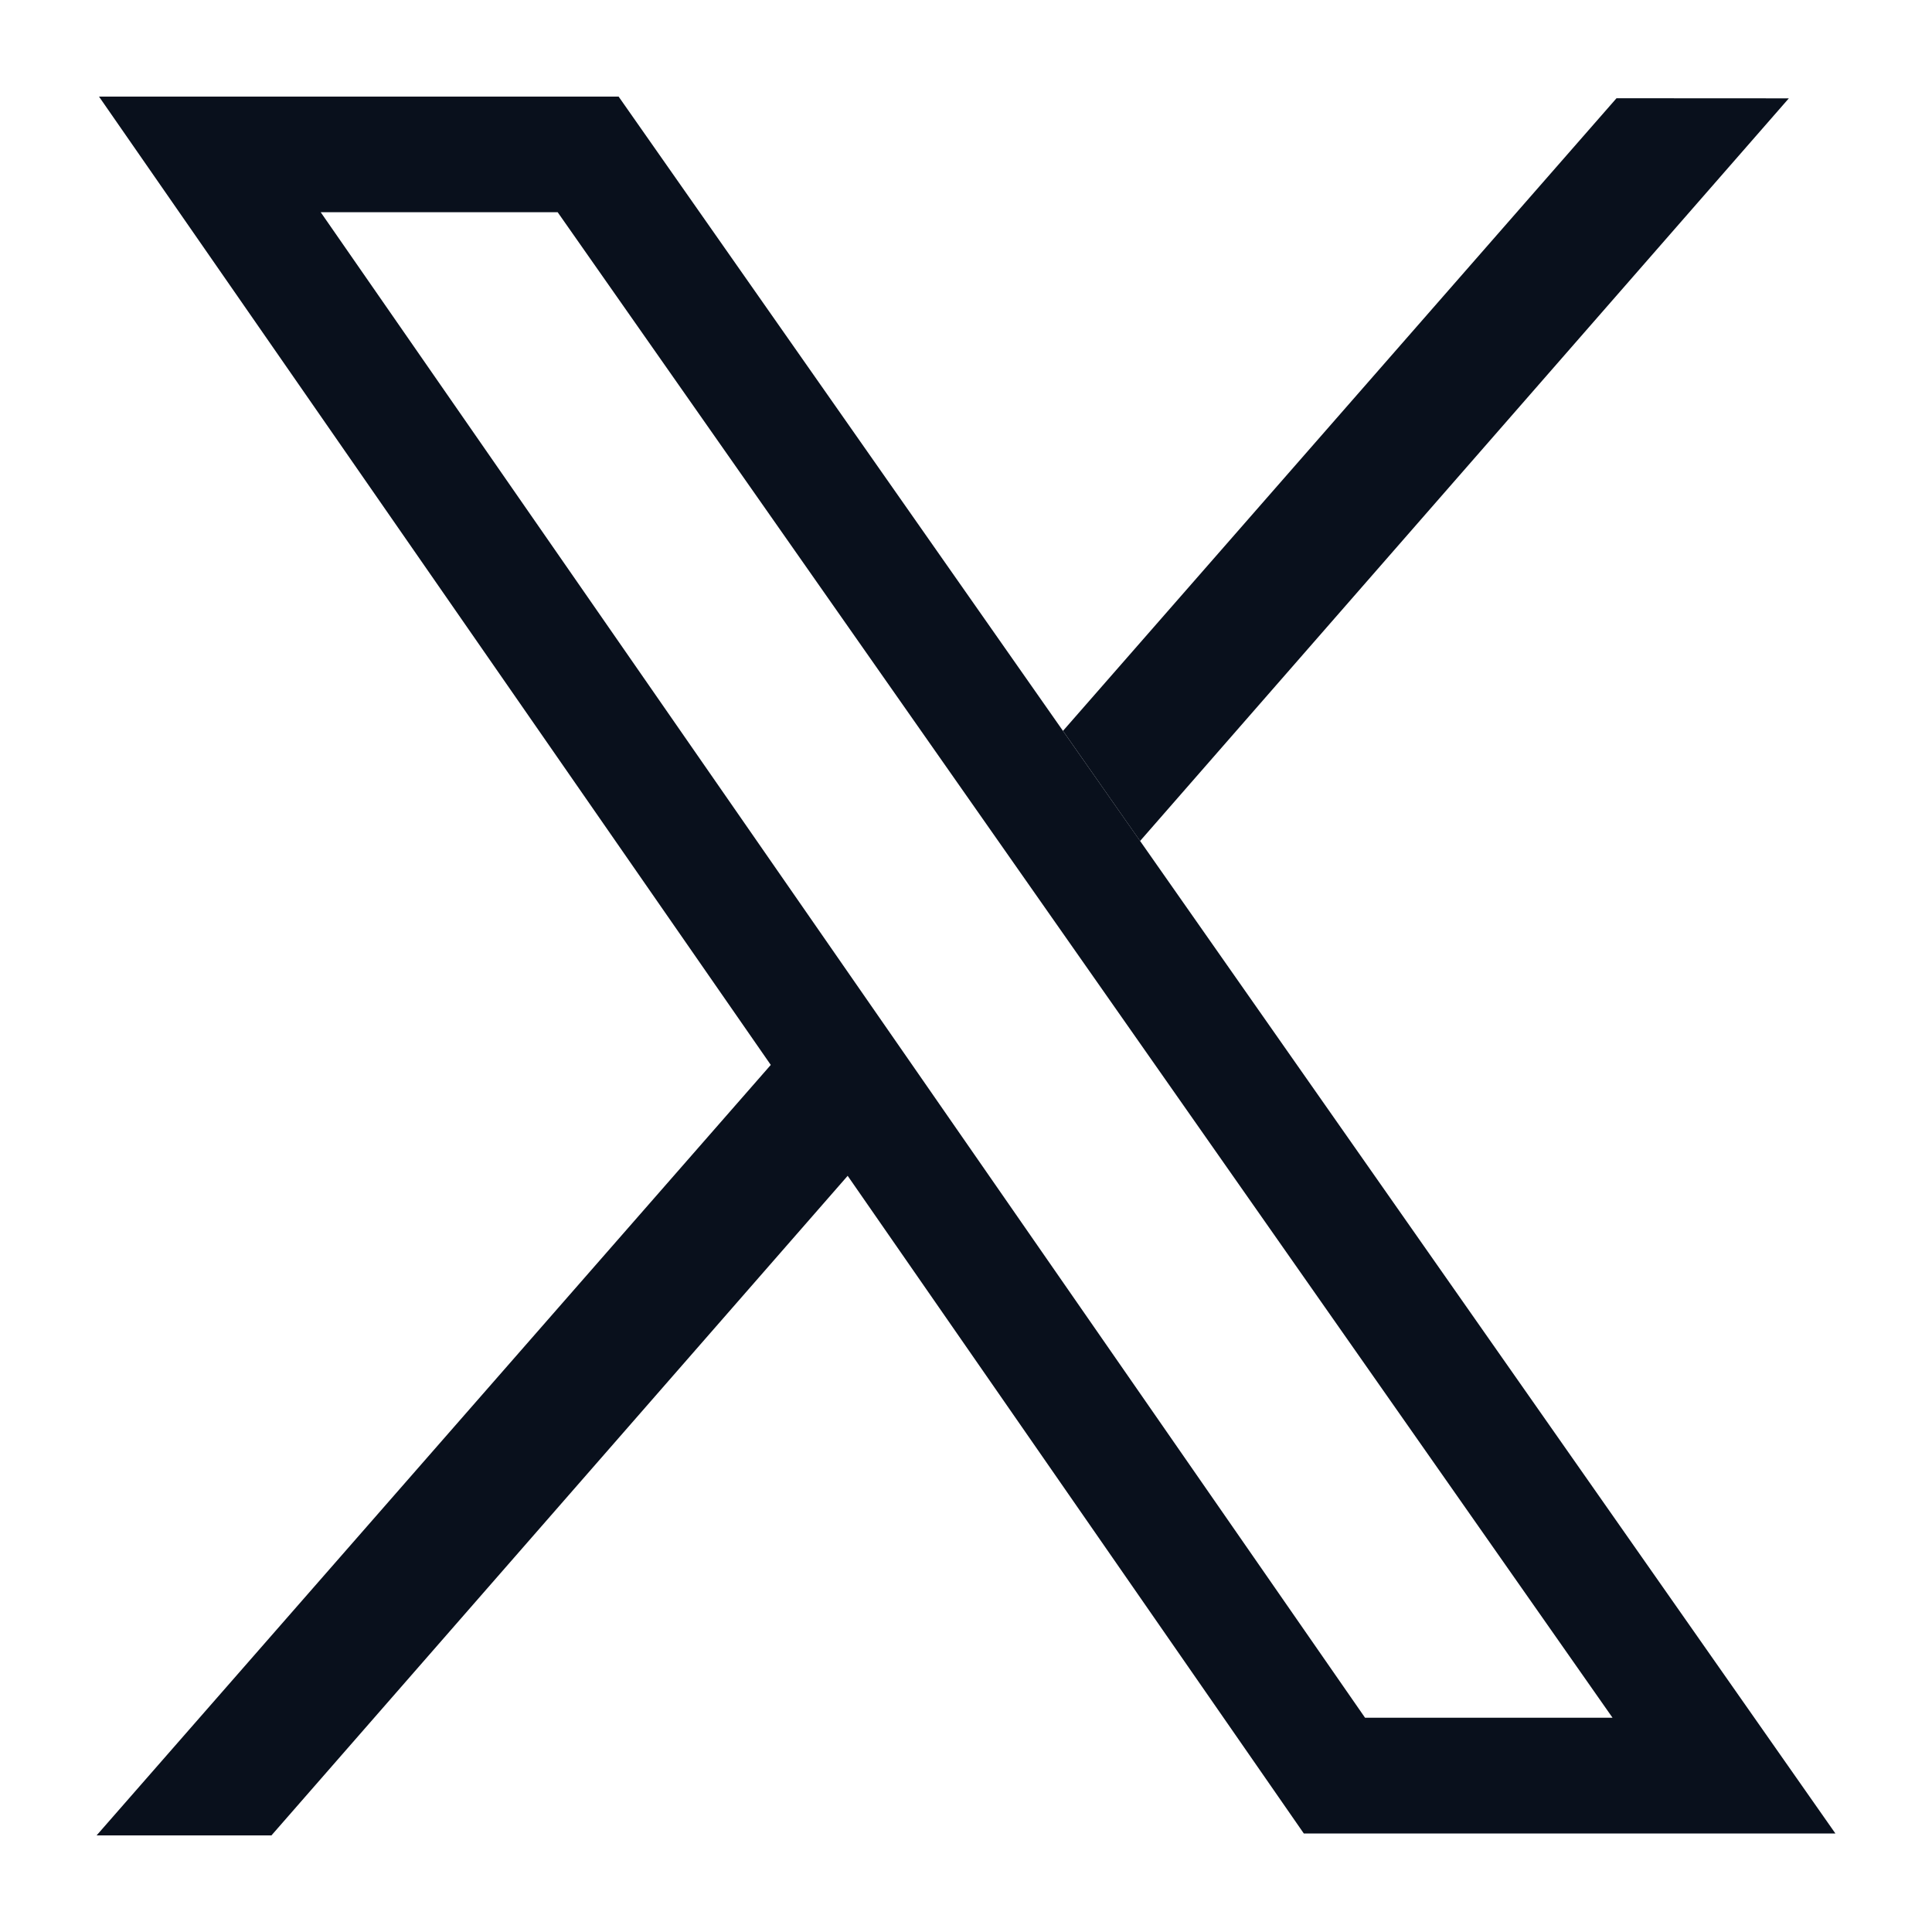
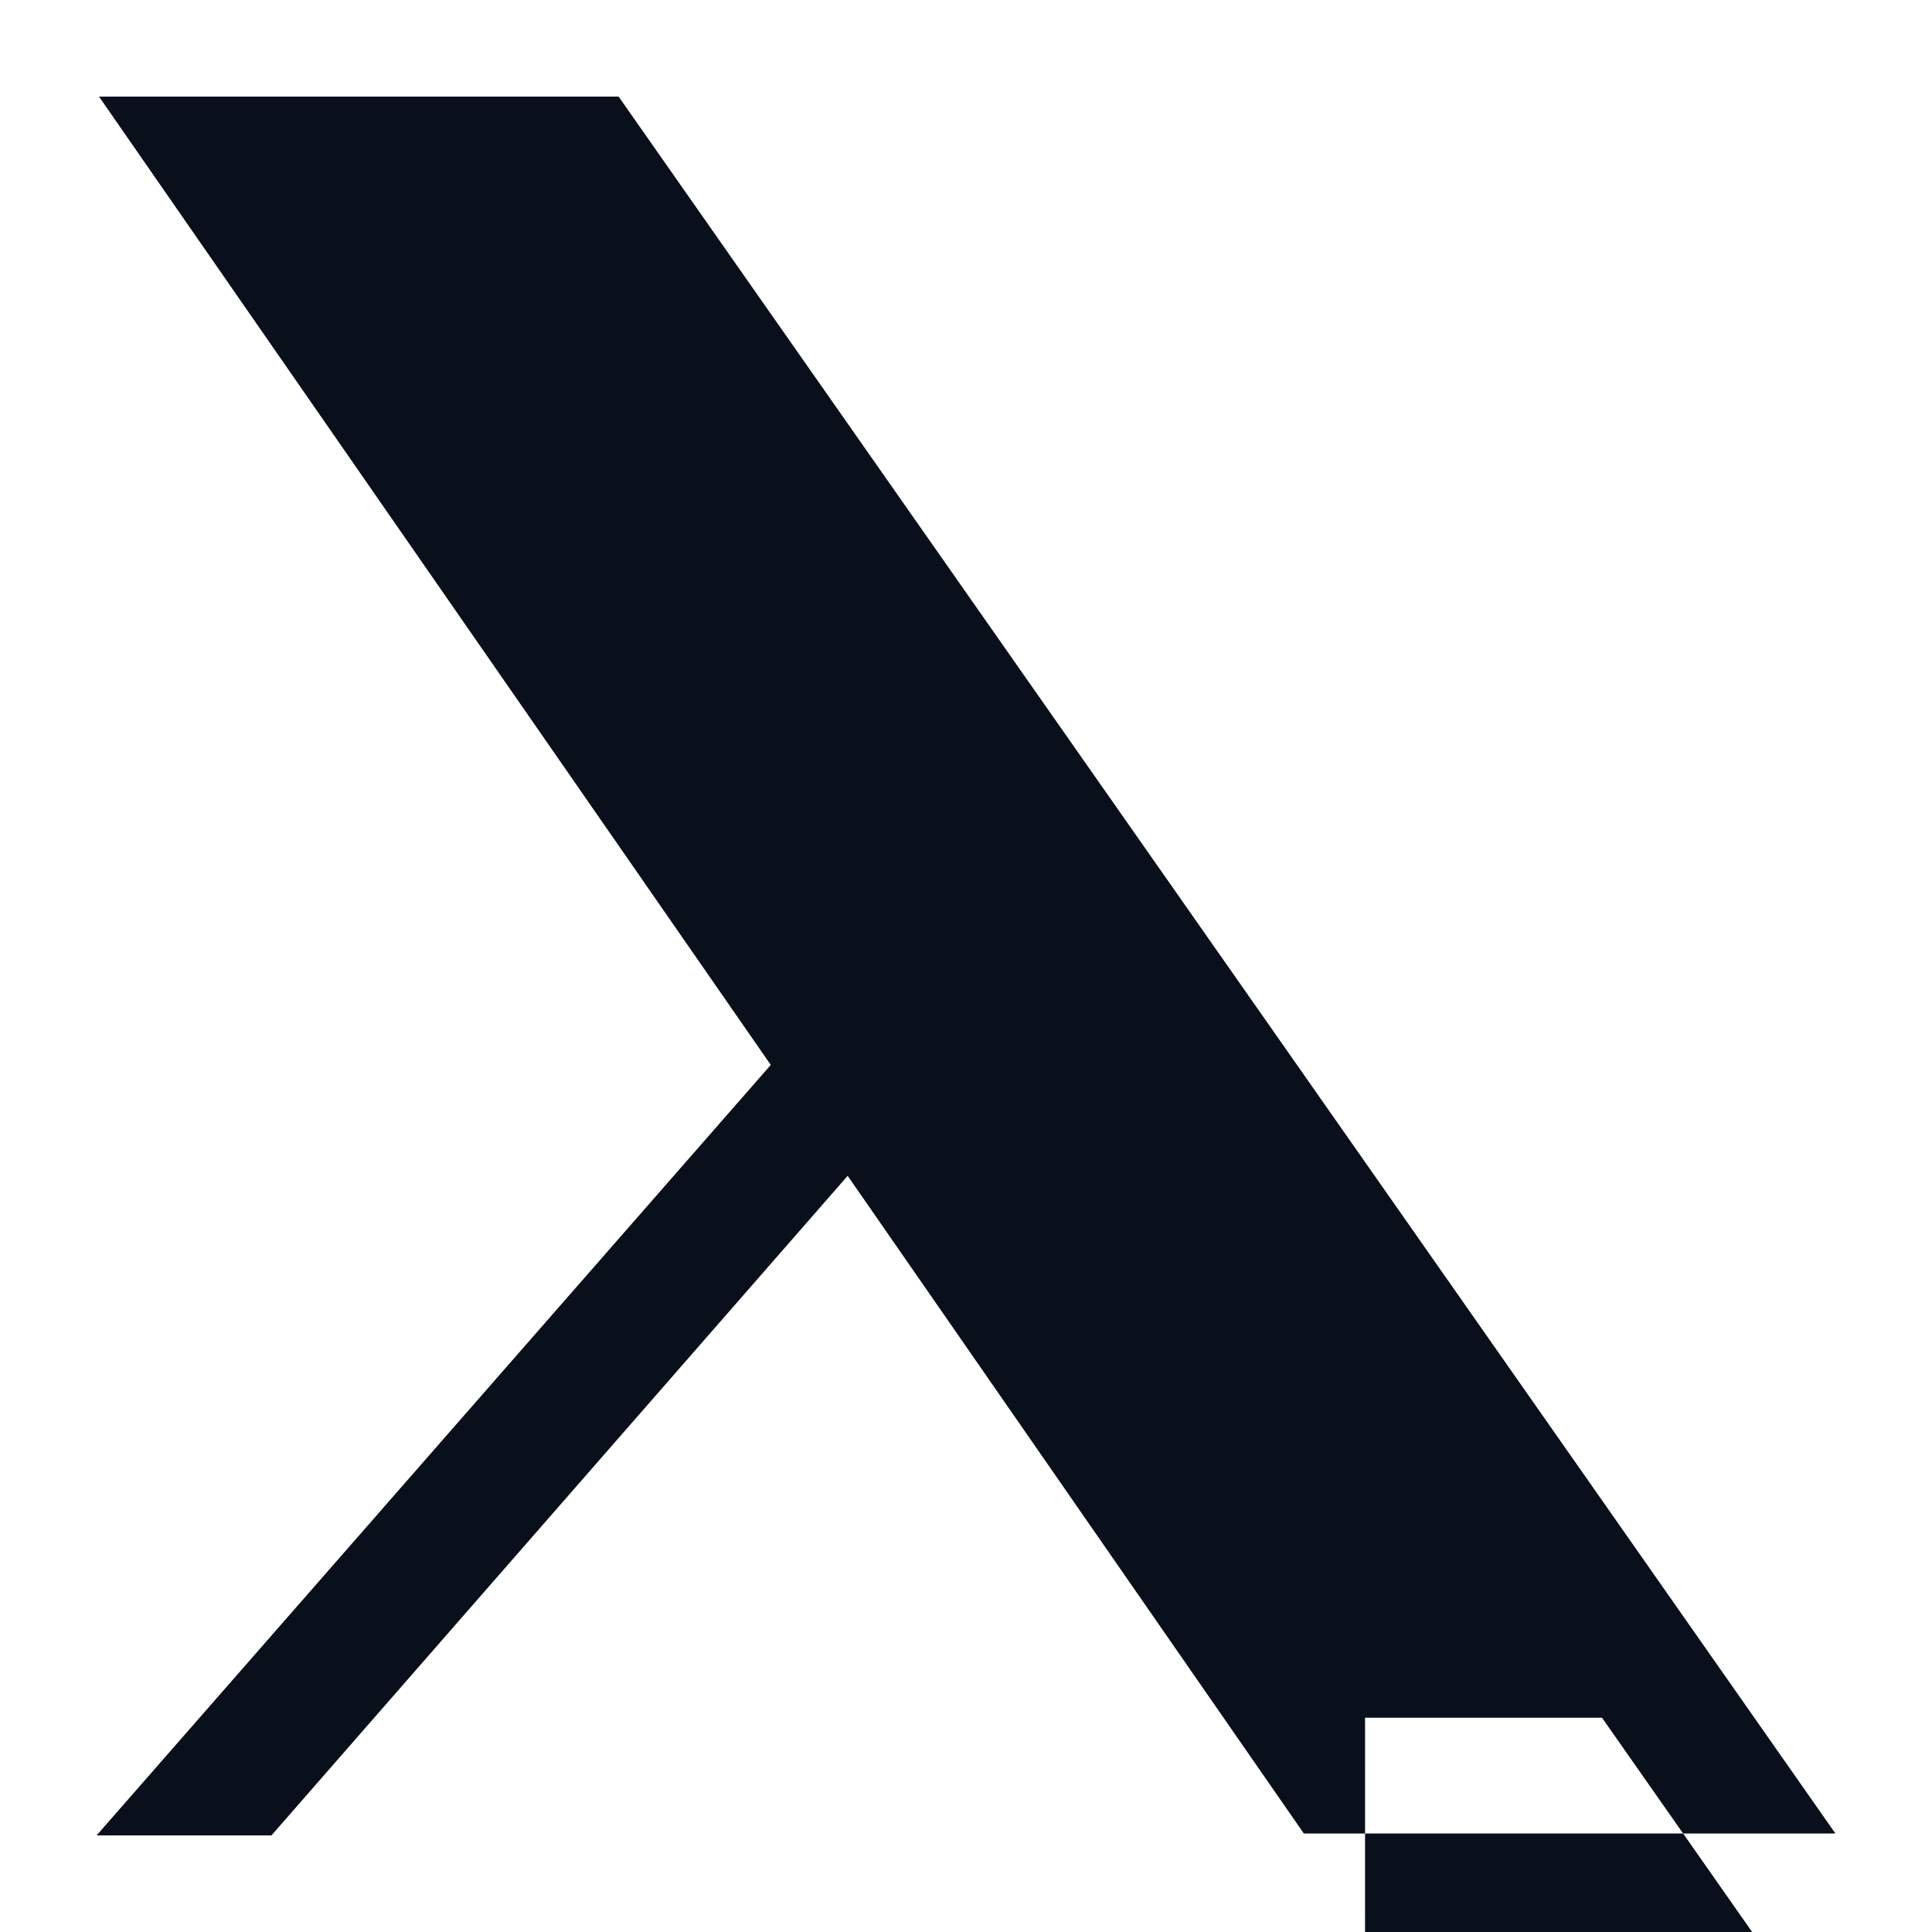
<svg xmlns="http://www.w3.org/2000/svg" width="20" height="20" fill="none" viewBox="0 0 20 20">
-   <path fill="#09101C" fill-rule="evenodd" d="M7.979 11.024 1.025 1h5.379L19 18.98h-5.503l-4.722-6.808L2.81 19H1l6.979-7.976Zm6.152 6.758L3.32 2.197h2.453l10.92 15.585H14.13Z" clip-rule="evenodd" />
-   <path fill="#09101C" d="m18.518 1.018-6.716 7.688-.798-1.14 5.73-6.549 1.784.001Z" />
+   <path fill="#09101C" fill-rule="evenodd" d="M7.979 11.024 1.025 1h5.379L19 18.98h-5.503l-4.722-6.808L2.81 19H1l6.979-7.976Zm6.152 6.758h2.453l10.92 15.585H14.13Z" clip-rule="evenodd" />
</svg>